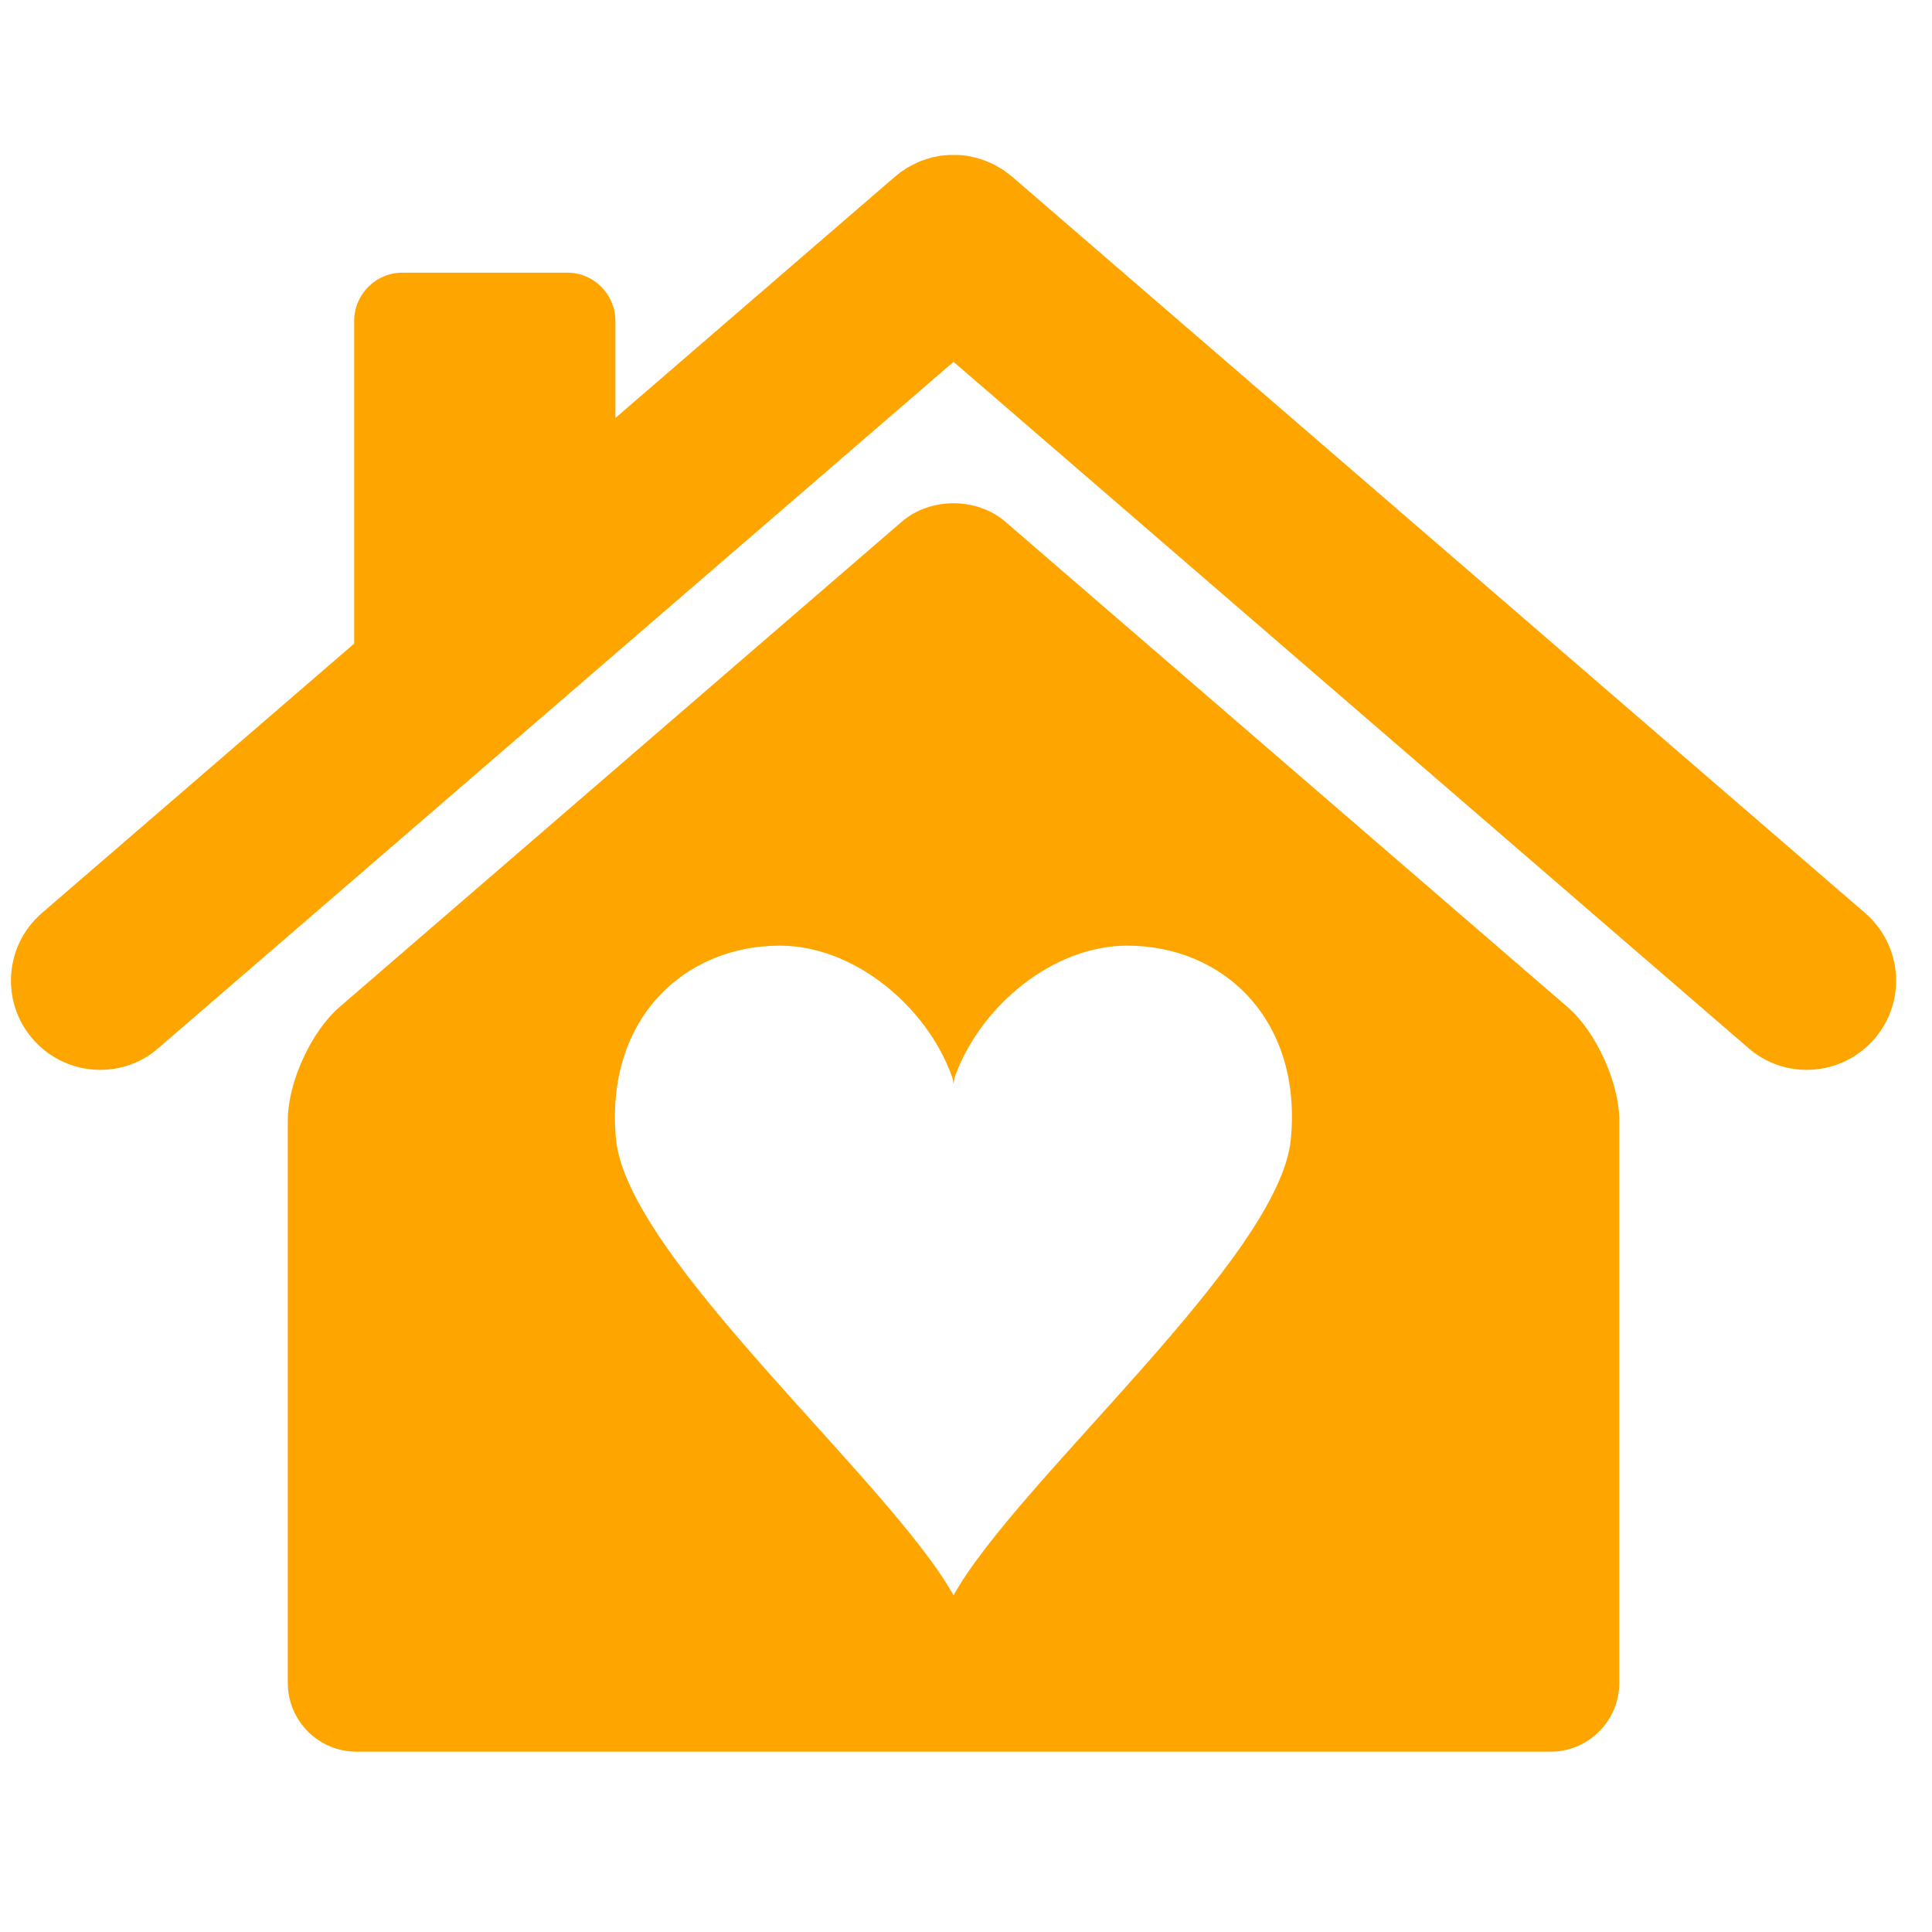
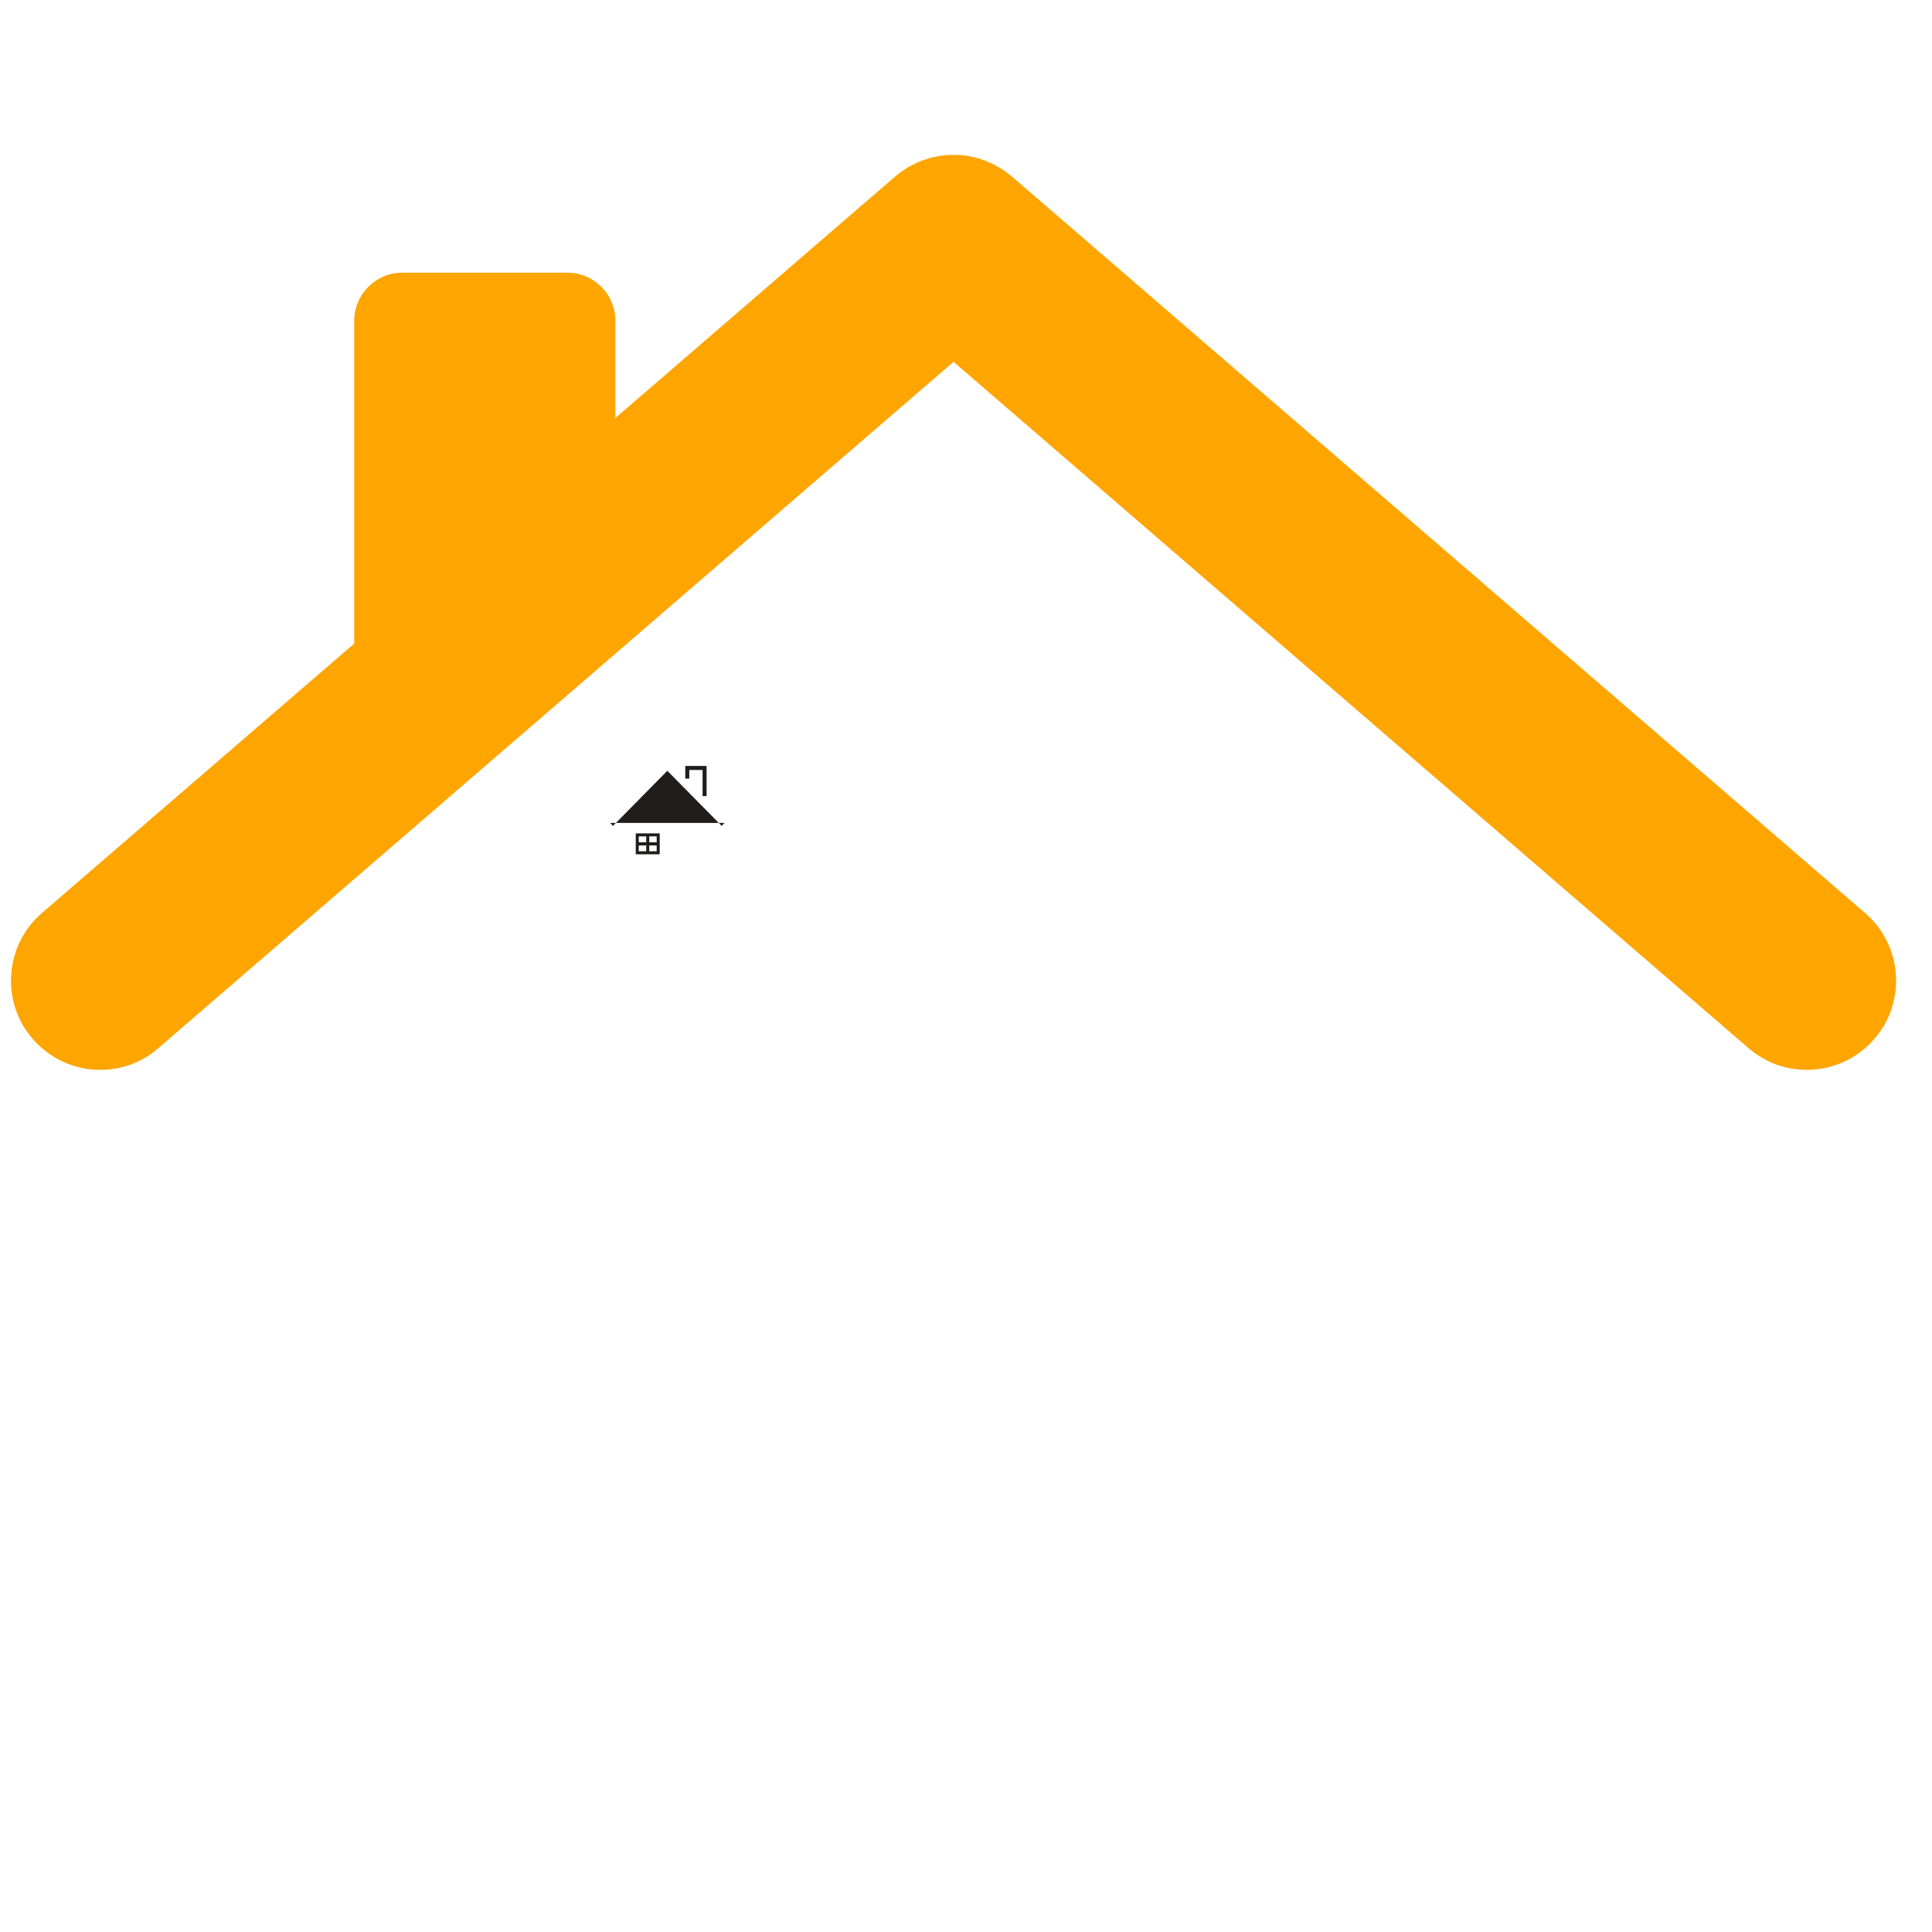
<svg xmlns="http://www.w3.org/2000/svg" width="50" zoomAndPan="magnify" viewBox="0 0 37.5 37.5" height="50" preserveAspectRatio="xMidYMid meet" version="1.0">
  <defs>
    <clipPath id="b0fdbc858f">
      <path d="M 13 14.848 L 14 14.848 L 14 16 L 13 16 Z M 13 14.848 " clip-rule="nonzero" />
    </clipPath>
    <clipPath id="0f7c209a2b">
      <path d="M 12 15 L 14 15 L 14 17.07 L 12 17.07 Z M 12 15 " clip-rule="nonzero" />
    </clipPath>
    <clipPath id="1b09fd2b77">
      <path d="M 11.844 14.848 L 14.062 14.848 L 14.062 17 L 11.844 17 Z M 11.844 14.848 " clip-rule="nonzero" />
    </clipPath>
    <clipPath id="cfca663a2d">
      <path d="M 0 3.008 L 37 3.008 L 37 21 L 0 21 Z M 0 3.008 " clip-rule="nonzero" />
    </clipPath>
  </defs>
  <g clip-path="url(#b0fdbc858f)">
    <path fill="#211d1d" d="M 13.715 15.453 L 13.637 15.453 L 13.637 14.945 L 13.379 14.945 L 13.379 15.113 L 13.301 15.113 L 13.301 14.867 L 13.715 14.867 L 13.715 15.453 " fill-opacity="1" fill-rule="nonzero" />
  </g>
-   <path fill="#211d1d" d="M 13.504 16.883 L 13.426 16.883 L 13.426 16.242 L 13.098 16.242 L 13.098 16.883 L 13.02 16.883 L 13.02 16.164 L 13.504 16.164 L 13.504 16.883 " fill-opacity="1" fill-rule="nonzero" />
  <g clip-path="url(#0f7c209a2b)">
-     <path fill="#211d1d" d="M 13.766 17.066 L 12.137 17.066 L 12.137 15.984 L 12.215 15.984 L 12.215 16.988 L 13.691 16.988 L 13.691 15.984 L 13.766 15.984 L 13.766 17.066 " fill-opacity="1" fill-rule="nonzero" />
-   </g>
+     </g>
  <g clip-path="url(#1b09fd2b77)">
-     <path fill="#211d1d" d="M 14.008 16.031 L 12.953 14.961 L 11.898 16.031 L 11.844 15.973 L 12.953 14.852 L 14.062 15.973 L 14.008 16.031 " fill-opacity="1" fill-rule="nonzero" />
+     <path fill="#211d1d" d="M 14.008 16.031 L 12.953 14.961 L 11.898 16.031 L 11.844 15.973 L 14.062 15.973 L 14.008 16.031 " fill-opacity="1" fill-rule="nonzero" />
  </g>
  <path fill="#211d1d" d="M 12.602 16.523 L 12.602 16.41 L 12.746 16.41 L 12.746 16.523 Z M 12.398 16.41 L 12.543 16.41 L 12.543 16.523 L 12.398 16.523 Z M 12.543 16.234 L 12.543 16.348 L 12.398 16.348 L 12.398 16.234 Z M 12.746 16.348 L 12.602 16.348 L 12.602 16.234 L 12.746 16.234 Z M 12.34 16.176 L 12.34 16.582 L 12.805 16.582 L 12.805 16.176 L 12.34 16.176 " fill-opacity="1" fill-rule="nonzero" />
  <g clip-path="url(#cfca663a2d)">
    <path fill="#ffa500" d="M 36.203 17.723 L 19.641 3.426 C 19.629 3.414 19.617 3.41 19.605 3.398 C 19.578 3.379 19.555 3.355 19.527 3.34 C 19.504 3.324 19.484 3.309 19.465 3.293 C 19.438 3.277 19.41 3.262 19.383 3.246 C 19.359 3.23 19.336 3.219 19.312 3.203 C 19.289 3.191 19.262 3.18 19.238 3.168 C 19.211 3.156 19.184 3.145 19.156 3.133 C 19.133 3.121 19.109 3.113 19.082 3.105 C 19.055 3.094 19.023 3.086 18.996 3.078 C 18.973 3.07 18.949 3.062 18.926 3.059 C 18.895 3.051 18.863 3.043 18.832 3.035 C 18.809 3.031 18.785 3.027 18.762 3.023 C 18.73 3.02 18.699 3.016 18.668 3.012 C 18.645 3.012 18.617 3.008 18.594 3.008 C 18.562 3.008 18.535 3.008 18.504 3.008 C 18.477 3.008 18.453 3.008 18.426 3.008 C 18.398 3.008 18.371 3.012 18.34 3.016 C 18.312 3.016 18.285 3.02 18.258 3.023 C 18.23 3.027 18.207 3.031 18.18 3.039 C 18.148 3.043 18.121 3.051 18.094 3.055 C 18.066 3.062 18.043 3.07 18.016 3.078 C 17.988 3.086 17.961 3.094 17.934 3.105 C 17.906 3.113 17.883 3.121 17.855 3.133 C 17.832 3.145 17.805 3.152 17.781 3.168 C 17.754 3.18 17.727 3.191 17.699 3.207 C 17.676 3.219 17.656 3.23 17.633 3.242 C 17.605 3.258 17.574 3.277 17.551 3.297 C 17.527 3.309 17.512 3.324 17.488 3.336 C 17.461 3.355 17.438 3.379 17.41 3.398 C 17.398 3.41 17.387 3.418 17.375 3.426 L 11.945 8.113 L 11.945 6.227 C 11.945 5.715 11.527 5.293 11.016 5.293 L 7.805 5.293 C 7.293 5.293 6.875 5.715 6.875 6.227 L 6.875 12.492 L 0.812 17.723 C 0.09 18.348 0.008 19.441 0.633 20.164 C 0.977 20.562 1.461 20.766 1.945 20.766 C 2.348 20.766 2.75 20.629 3.074 20.344 L 18.508 7.023 L 33.938 20.344 C 34.266 20.629 34.668 20.766 35.07 20.766 C 35.555 20.766 36.039 20.562 36.383 20.164 C 37.008 19.441 36.926 18.348 36.203 17.723 " fill-opacity="1" fill-rule="nonzero" />
  </g>
-   <path fill="#ffa500" d="M 25.055 22.113 C 24.836 24.418 19.746 28.742 18.508 30.965 C 17.27 28.742 12.18 24.418 11.957 22.113 C 11.738 19.805 13.258 18.355 15.137 18.355 C 16.57 18.355 17.977 19.52 18.473 20.883 C 18.488 20.918 18.5 20.973 18.508 21.043 C 18.516 20.973 18.527 20.918 18.539 20.883 C 19.039 19.52 20.441 18.355 21.879 18.355 C 23.758 18.355 25.277 19.805 25.055 22.113 M 30.422 19.543 L 19.516 10.129 C 18.961 9.648 18.055 9.648 17.5 10.129 L 6.594 19.543 C 6.039 20.02 5.586 21.012 5.586 21.746 L 5.586 32.668 C 5.586 33.402 6.184 34 6.918 34 L 30.098 34 C 30.828 34 31.43 33.402 31.43 32.668 L 31.43 21.746 C 31.43 21.012 30.977 20.02 30.422 19.543 " fill-opacity="1" fill-rule="nonzero" />
</svg>